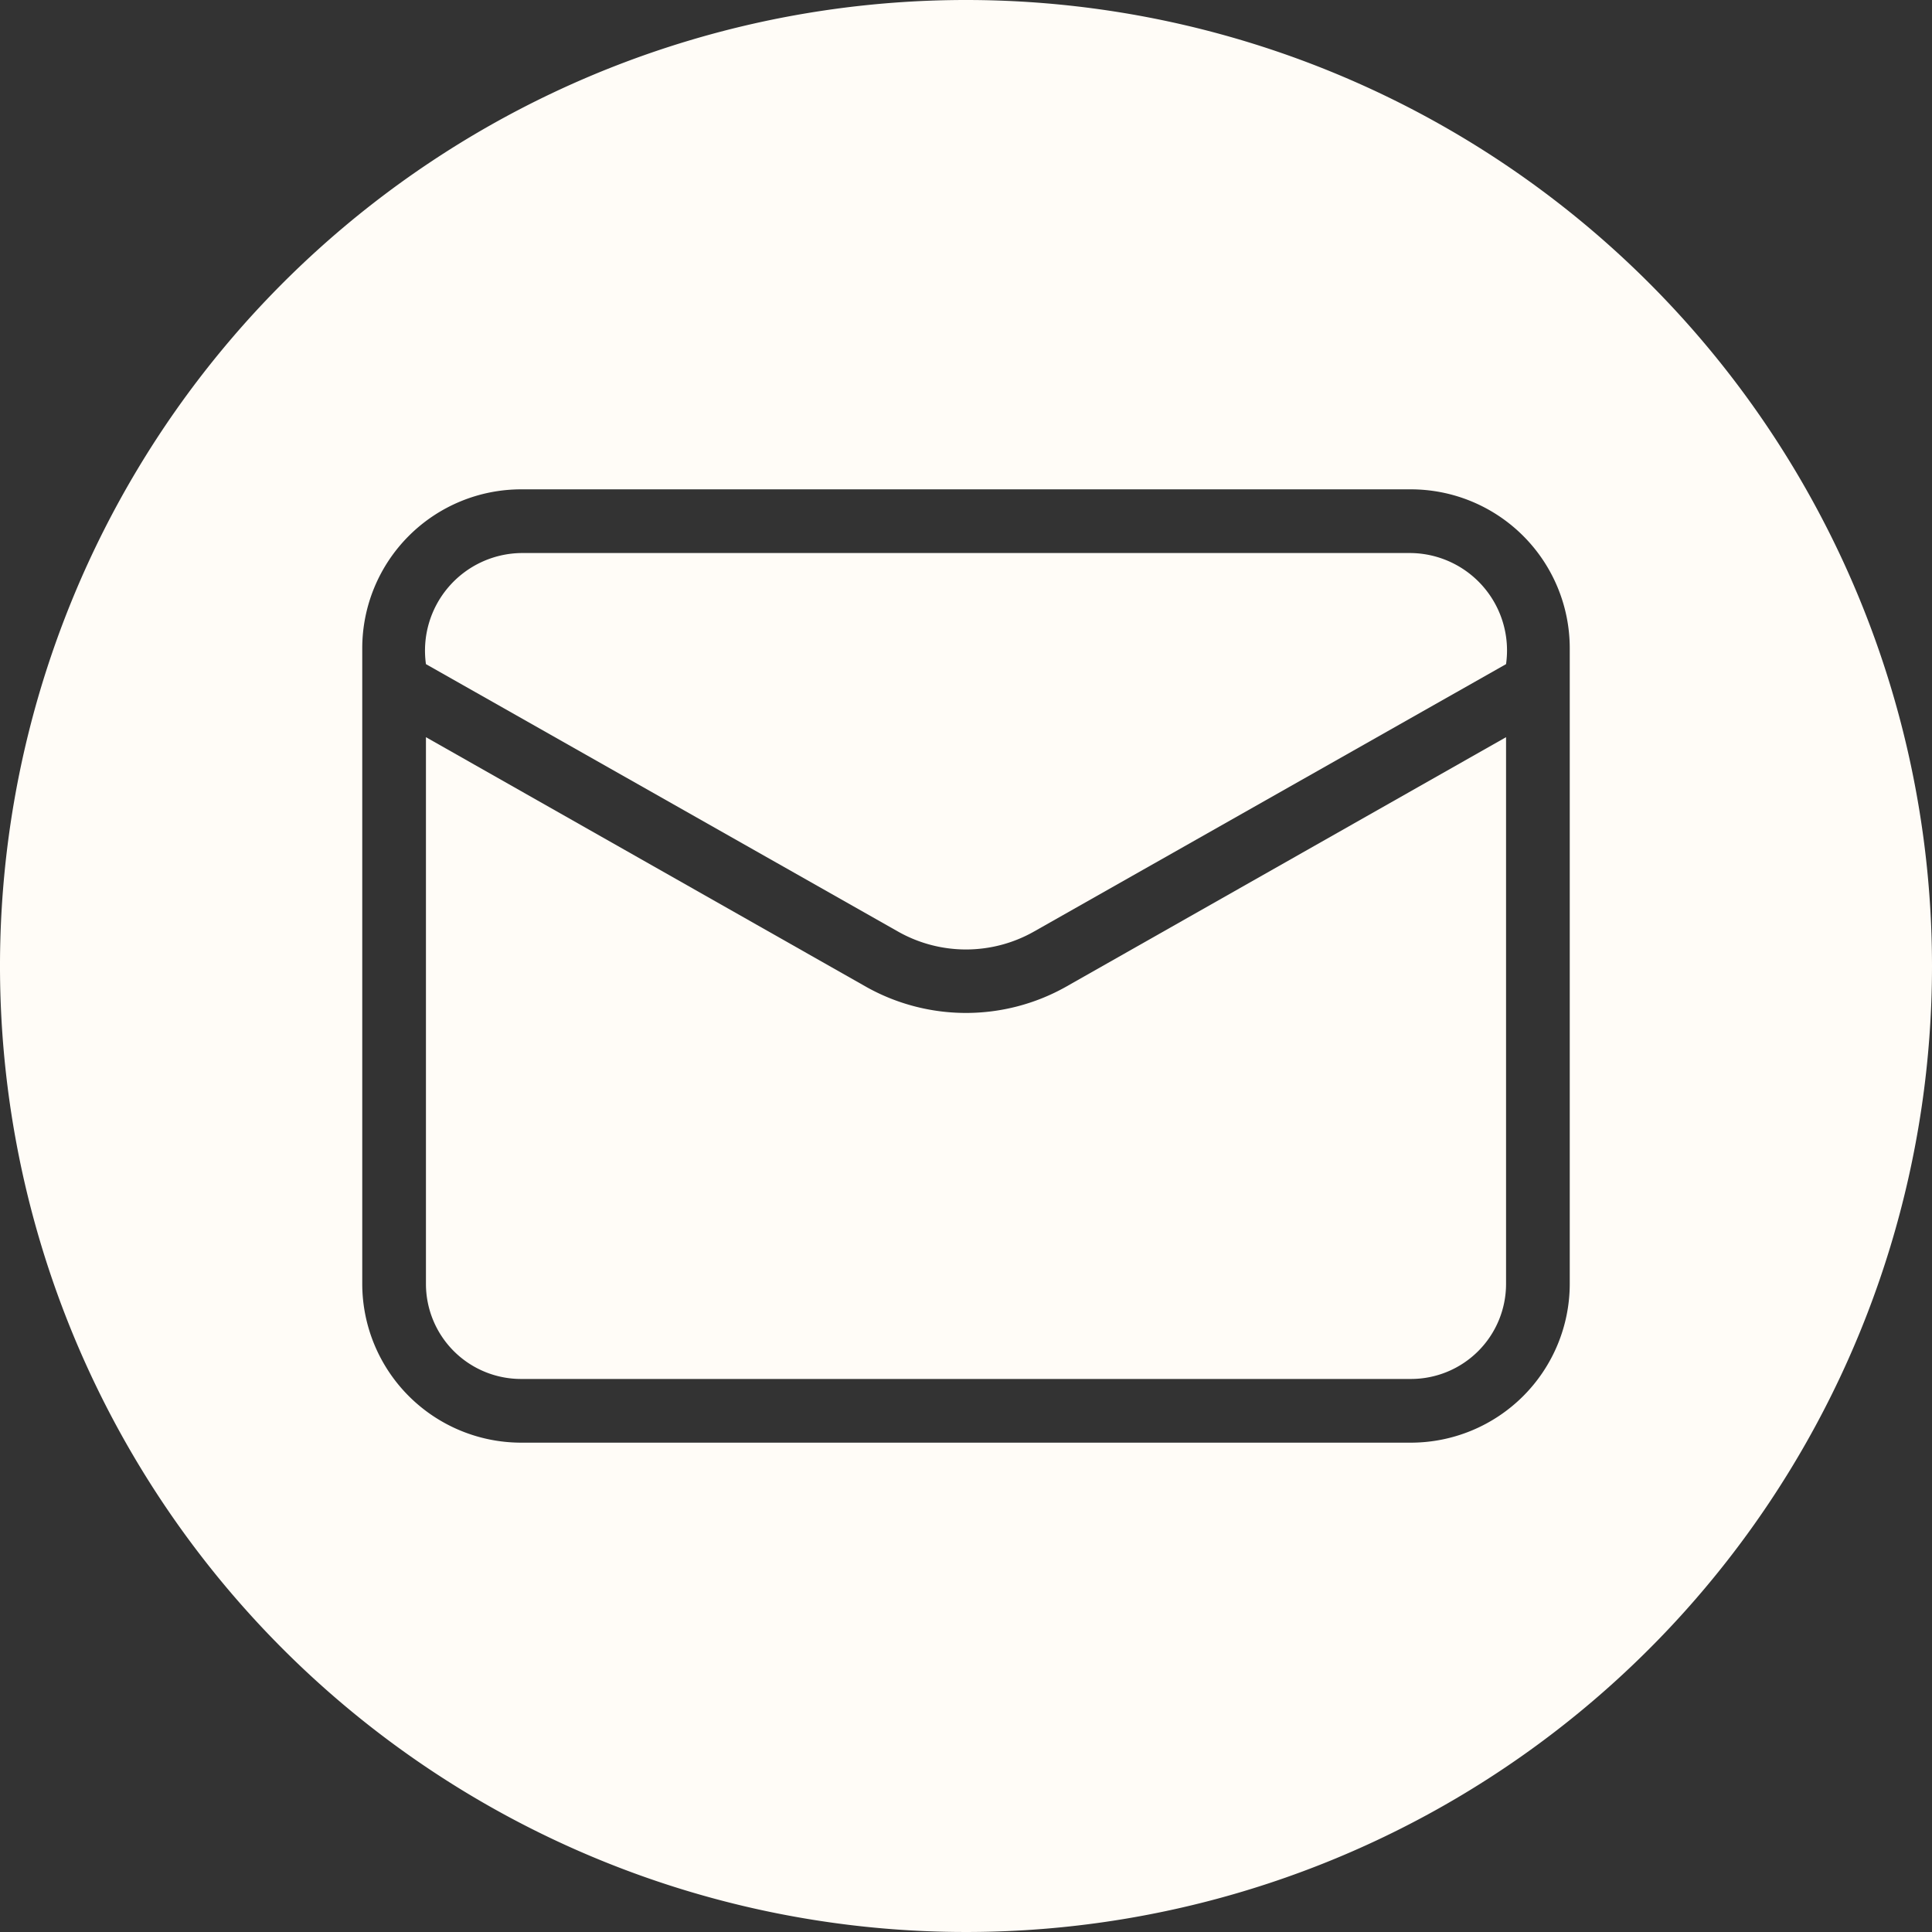
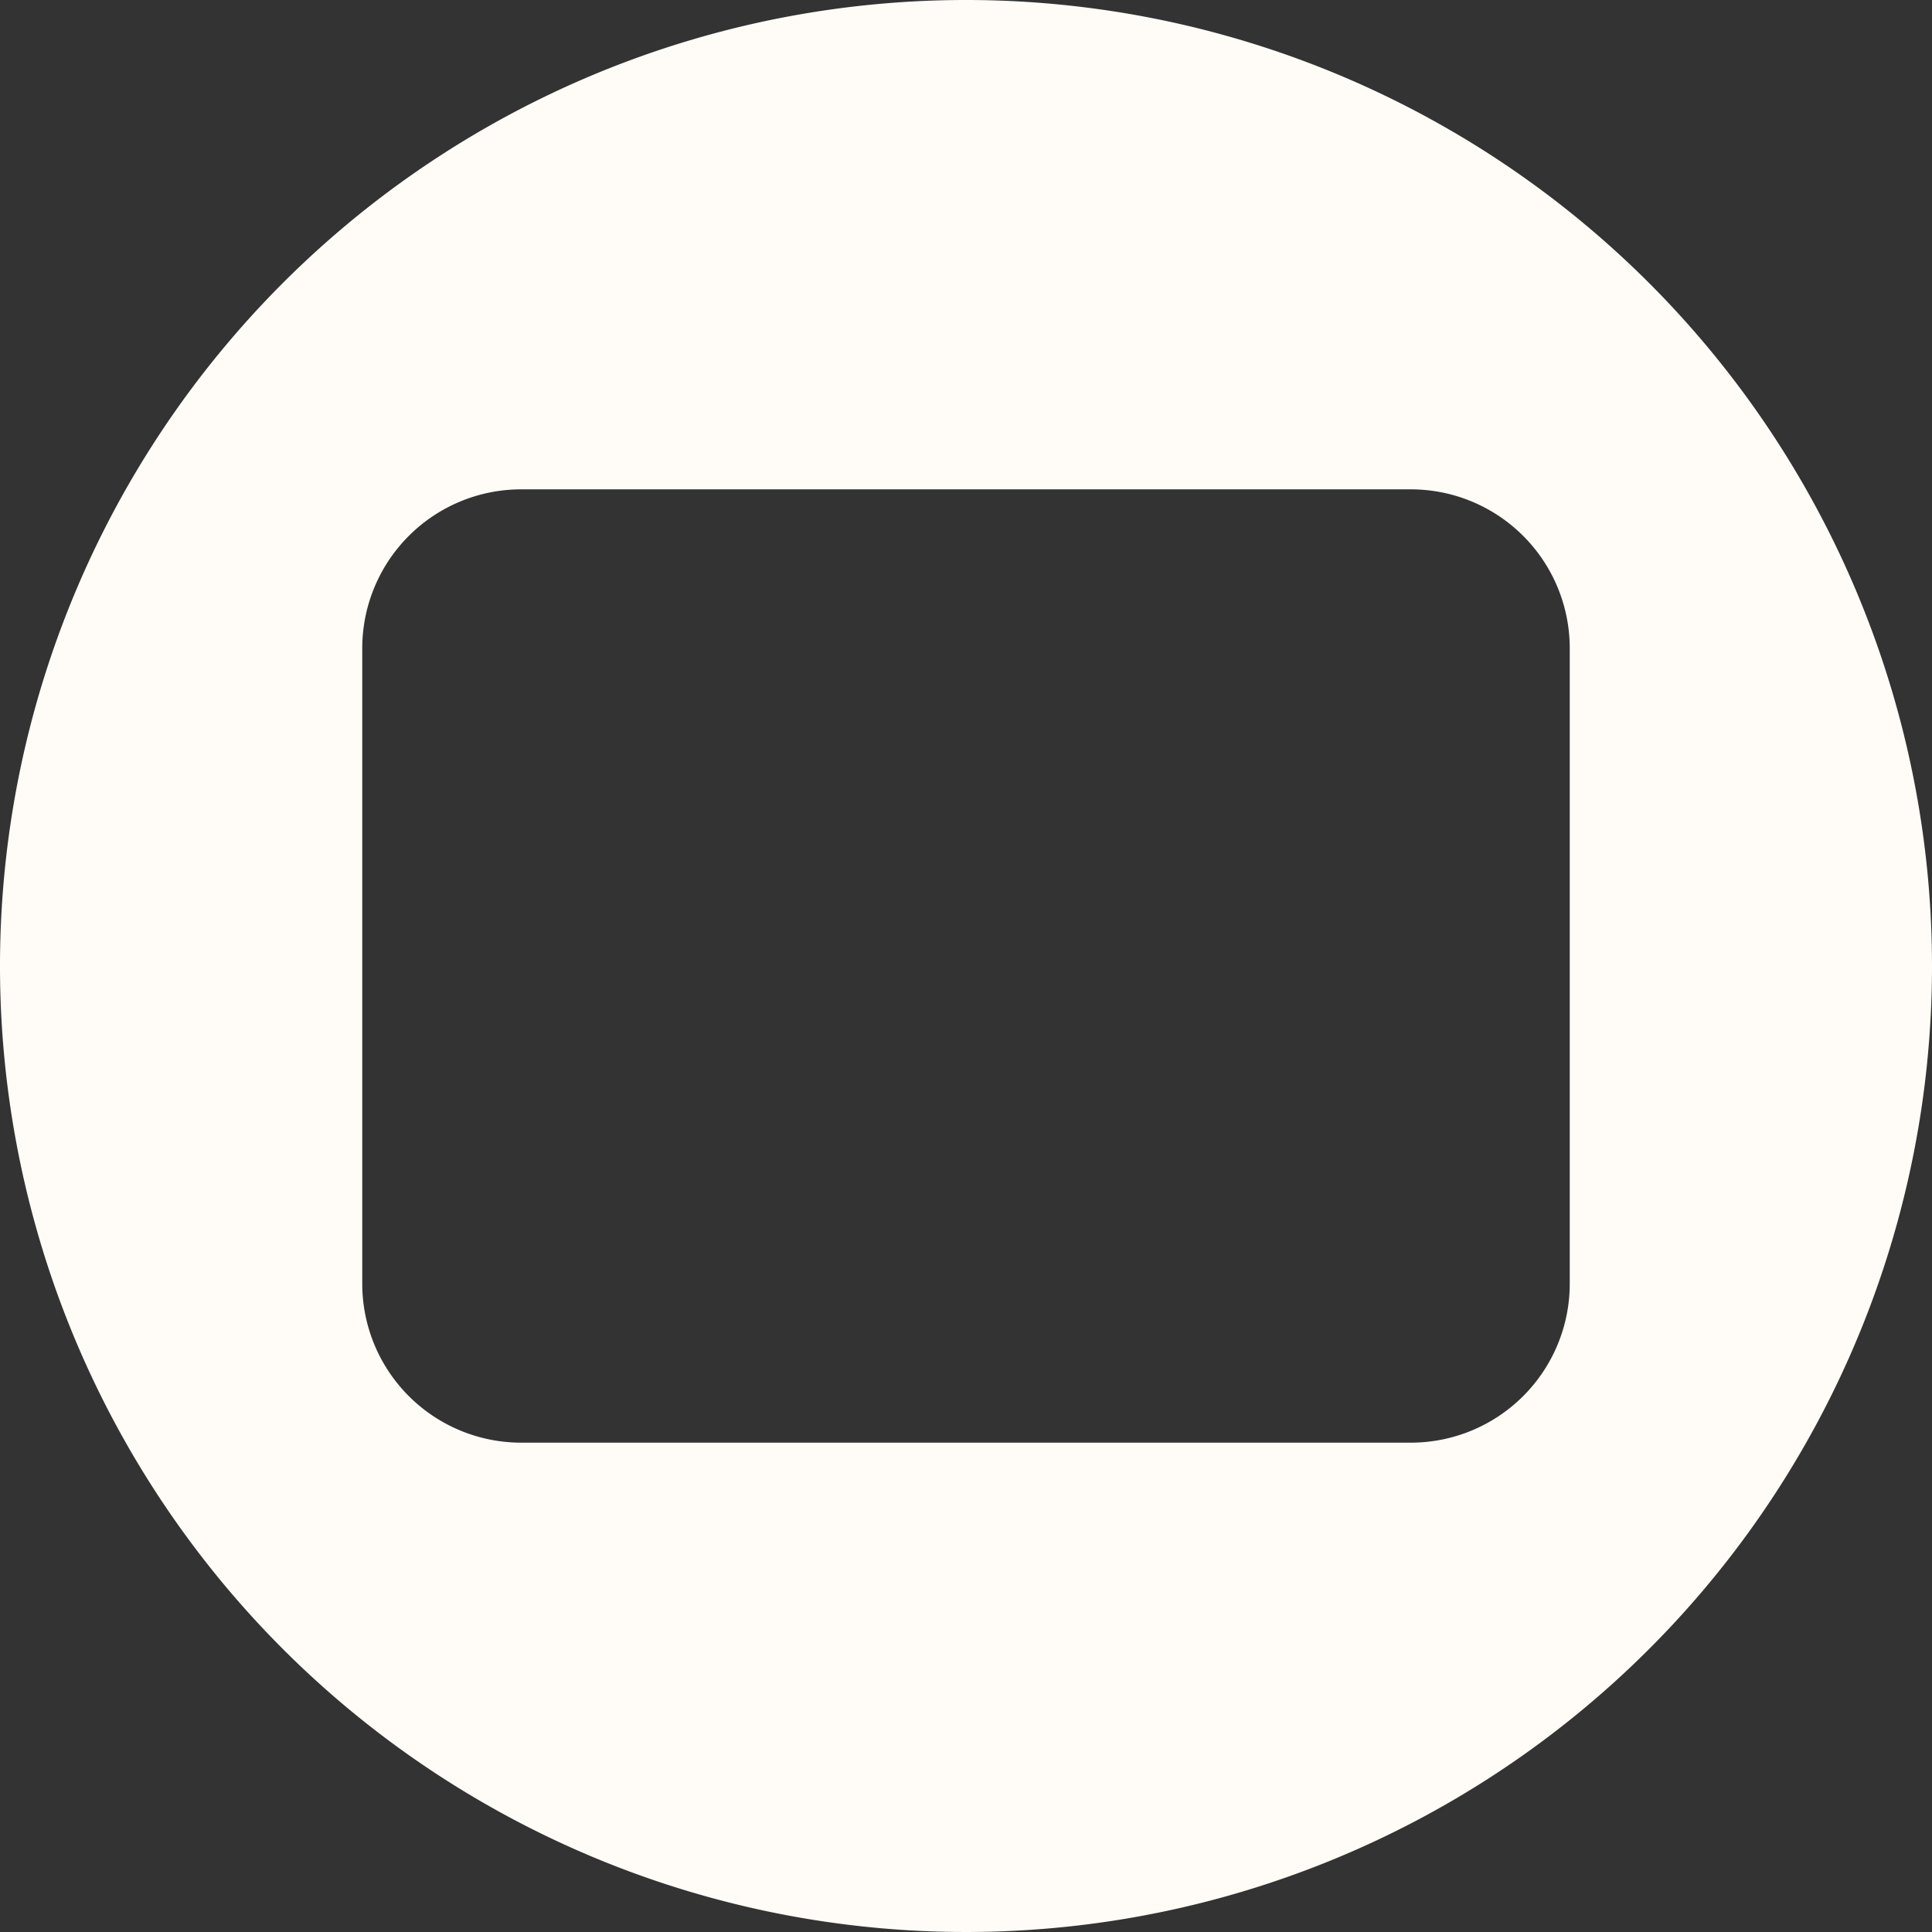
<svg xmlns="http://www.w3.org/2000/svg" data-name="Glyph Line" fill="#fffcf7" height="64" preserveAspectRatio="xMidYMid meet" version="1" viewBox="0.0 0.0 64.0 64.0" width="64" zoomAndPan="magnify">
  <rect x="0.0" y="0.0" width="64.0" height="64.0" fill="#333333" stroke="none" />
  <g id="change1_1">
-     <path d="M35.29,32.7l14.6-8.28V42.53a3.15,3.15,0,0,1-3.15,3.15H17.26a3.15,3.15,0,0,1-3.15-3.15V24.42l14.6,8.28A6.758,6.758,0,0,0,35.29,32.7Z" />
-   </g>
+     </g>
  <g id="change1_2">
-     <path d="M49.89,22,34.25,30.86a4.569,4.569,0,0,1-4.5,0L14.11,22a3.232,3.232,0,0,1,3.15-3.68H46.74A3.227,3.227,0,0,1,49.89,22Z" />
-   </g>
+     </g>
  <g id="change1_3">
    <path d="M32,0A32,32,0,1,0,64,32,32.004,32.004,0,0,0,32,0ZM52,42.53a5.266,5.266,0,0,1-5.26,5.26H17.26A5.266,5.266,0,0,1,12,42.53V21.47a5.266,5.266,0,0,1,5.26-5.26H46.74A5.266,5.266,0,0,1,52,21.47Z" />
  </g>
</svg>